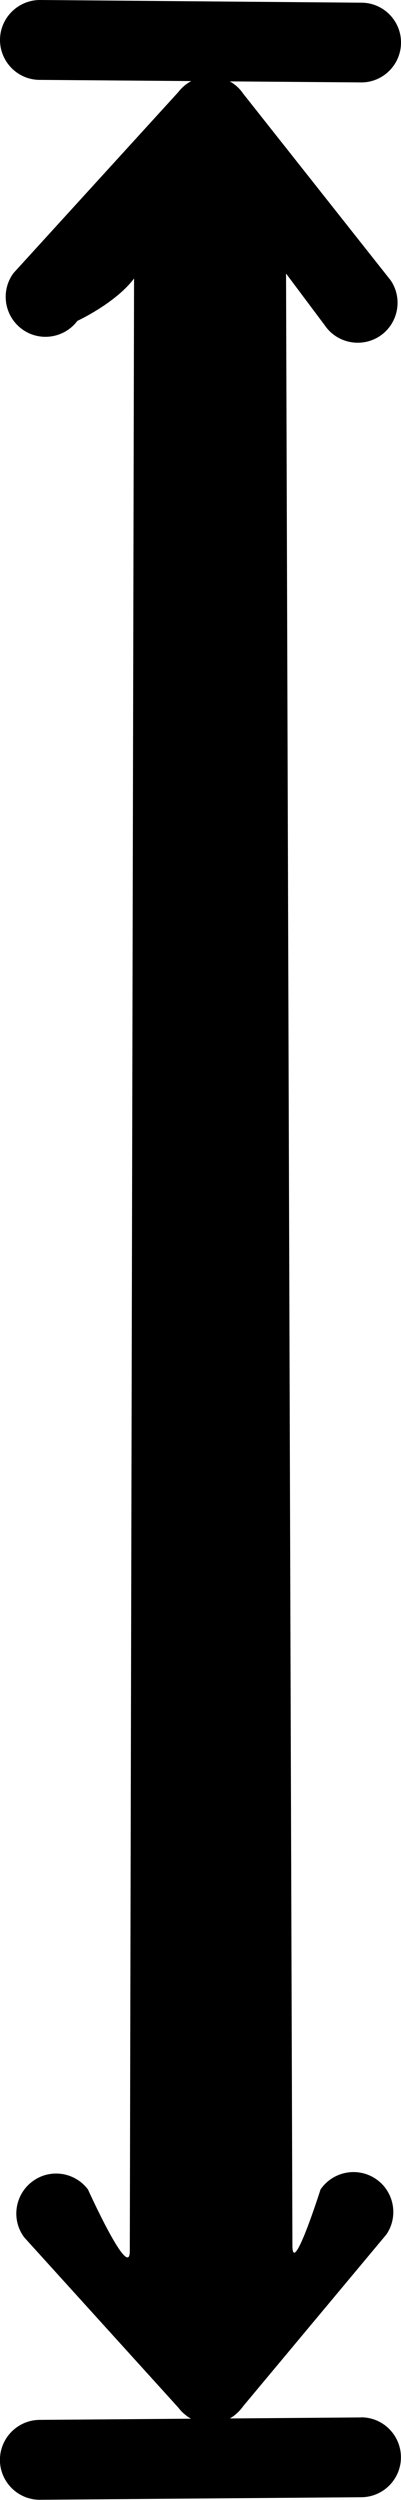
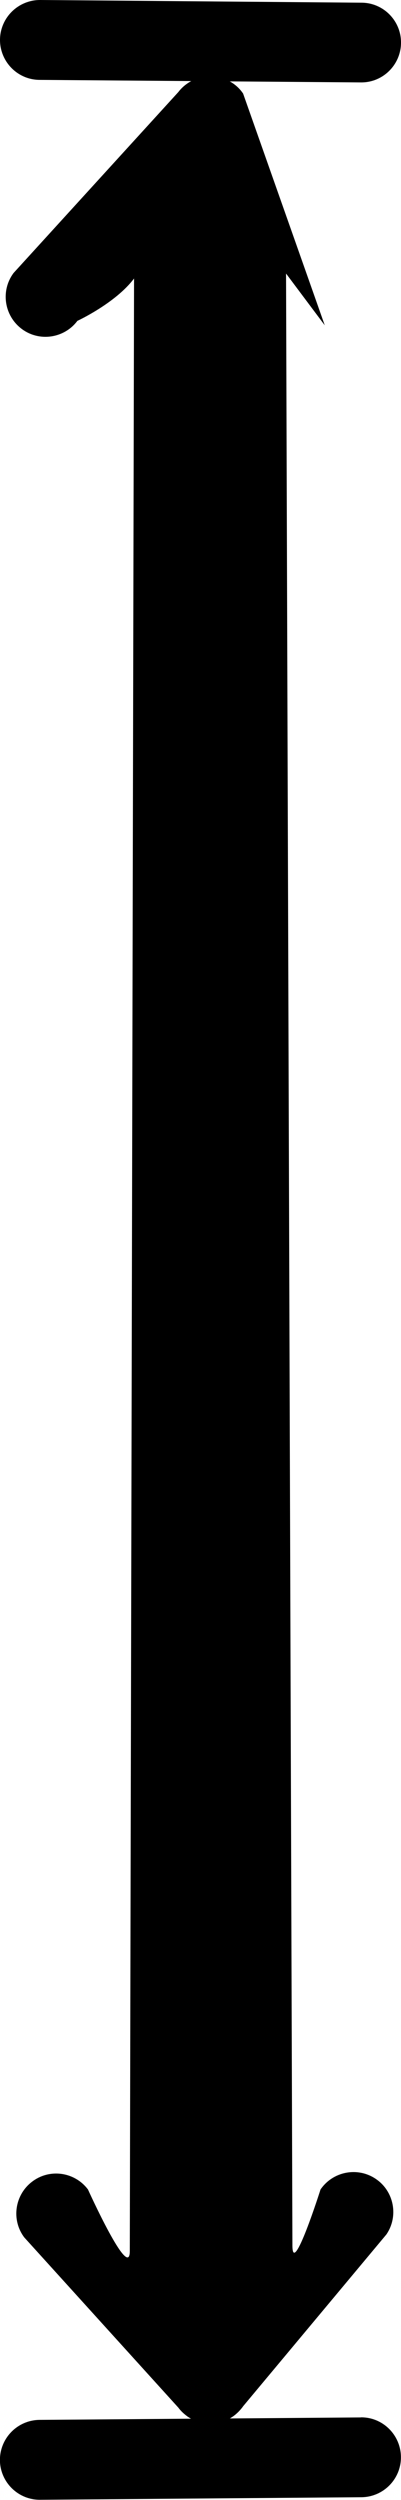
<svg xmlns="http://www.w3.org/2000/svg" xmlns:ns1="http://sodipodi.sourceforge.net/DTD/sodipodi-0.dtd" xmlns:ns2="http://www.inkscape.org/namespaces/inkscape" id="Calque_2" data-name="Calque 2" viewBox="0 0 50.82 316.07" version="1.1" ns1:docname="fleche_verticale2.svg" ns2:version="1.3.2 (091e20e, 2023-11-25, custom)">
  <ns1:namedview id="namedview1" pagecolor="#ffffff" bordercolor="#000000" borderopacity="0.25" ns2:showpageshadow="2" ns2:pageopacity="0.0" ns2:pagecheckerboard="0" ns2:deskcolor="#d1d1d1" ns2:zoom="3.7112031" ns2:cx="59.549422" ns2:cy="165.57973" ns2:window-width="5120" ns2:window-height="1369" ns2:window-x="-8" ns2:window-y="-8" ns2:window-maximized="1" ns2:current-layer="Calque_1-2" />
  <defs id="defs1">
    <style id="style1">
      .cls-1 {
        fill-rule: evenodd;
      }
    </style>
  </defs>
  <g id="Calque_1-2" data-name="Calque 1">
-     <path class="cls-1" d="m 45.74,305.64 -16.61,0.13 c 0.09,-0.05 0.17,-0.1 0.25,-0.16 0.04,-0.02 0.07,-0.04 0.11,-0.07 0.24,-0.16 0.46,-0.35 0.67,-0.55 l 0.09,-0.09 c 0.2,-0.21 0.4,-0.43 0.56,-0.67 l 18.16,-21.726 c 1.57,-2.3 0.97,-5.45 -1.33,-7.01 -2.3,-1.57 -5.45,-0.97 -7.02,1.33 0,0 -3.548,11.164 -3.561,7.098 l -0.808,-249.339 4.908,6.549 c 1.57,2.3 4.71,2.89 7.02,1.33 2.3,-1.57 2.9,-4.72 1.33,-7.02 L 30.81,11.83 c -0.44,-0.65 -1.02,-1.17 -1.69,-1.54 l 16.62,0.13 c 2.78,0.03 5.06,-2.22 5.08,-5 0.03,-2.78 -2.22,-5.07 -5,-5.08 L 5.1,0 C 2.31,-0.01 0.03,2.22 0,5.02 -0.01,7.8 2.22,10.09 5.02,10.1 l 19.22,0.15 c -0.63,0.34 -1.2,0.81 -1.64,1.39 L 1.725,34.51 c -1.67,2.23 -1.21,5.39 1.02,7.07 2.22,1.67 5.39,1.21 7.06,-1.01 0,0 4.844,-2.241 7.184,-5.361 L 16.45,284.613 c -0.008,3.9 -5.298,-7.786 -5.298,-7.786 -1.67,-2.23 -4.84,-2.69 -7.06,-1.01 -2.23,1.67 -2.69,4.84 -1.02,7.06 L 22.6,304.4 c 0.14,0.19 0.29,0.36 0.45,0.52 l 0.06,0.06 c 0.21,0.2 0.43,0.38 0.66,0.55 0.02,0.01 0.04,0.03 0.06,0.04 0.12,0.08 0.25,0.16 0.38,0.23 l -19.2,0.15 c -2.8,0.03 -5.03,2.31 -5.02,5.1 0.03,2.78 2.31,5.03 5.1,5 l 40.72,-0.32 c 2.78,-0.03 5.03,-2.3 5,-5.1 -0.03,-2.78 -2.3,-5.03 -5.08,-5 z" id="path1" ns1:nodetypes="ccccccccccsccccccccccccccccccsccccsccccccccccc" />
+     <path class="cls-1" d="m 45.74,305.64 -16.61,0.13 c 0.09,-0.05 0.17,-0.1 0.25,-0.16 0.04,-0.02 0.07,-0.04 0.11,-0.07 0.24,-0.16 0.46,-0.35 0.67,-0.55 l 0.09,-0.09 c 0.2,-0.21 0.4,-0.43 0.56,-0.67 l 18.16,-21.726 c 1.57,-2.3 0.97,-5.45 -1.33,-7.01 -2.3,-1.57 -5.45,-0.97 -7.02,1.33 0,0 -3.548,11.164 -3.561,7.098 l -0.808,-249.339 4.908,6.549 L 30.81,11.83 c -0.44,-0.65 -1.02,-1.17 -1.69,-1.54 l 16.62,0.13 c 2.78,0.03 5.06,-2.22 5.08,-5 0.03,-2.78 -2.22,-5.07 -5,-5.08 L 5.1,0 C 2.31,-0.01 0.03,2.22 0,5.02 -0.01,7.8 2.22,10.09 5.02,10.1 l 19.22,0.15 c -0.63,0.34 -1.2,0.81 -1.64,1.39 L 1.725,34.51 c -1.67,2.23 -1.21,5.39 1.02,7.07 2.22,1.67 5.39,1.21 7.06,-1.01 0,0 4.844,-2.241 7.184,-5.361 L 16.45,284.613 c -0.008,3.9 -5.298,-7.786 -5.298,-7.786 -1.67,-2.23 -4.84,-2.69 -7.06,-1.01 -2.23,1.67 -2.69,4.84 -1.02,7.06 L 22.6,304.4 c 0.14,0.19 0.29,0.36 0.45,0.52 l 0.06,0.06 c 0.21,0.2 0.43,0.38 0.66,0.55 0.02,0.01 0.04,0.03 0.06,0.04 0.12,0.08 0.25,0.16 0.38,0.23 l -19.2,0.15 c -2.8,0.03 -5.03,2.31 -5.02,5.1 0.03,2.78 2.31,5.03 5.1,5 l 40.72,-0.32 c 2.78,-0.03 5.03,-2.3 5,-5.1 -0.03,-2.78 -2.3,-5.03 -5.08,-5 z" id="path1" ns1:nodetypes="ccccccccccsccccccccccccccccccsccccsccccccccccc" />
  </g>
</svg>